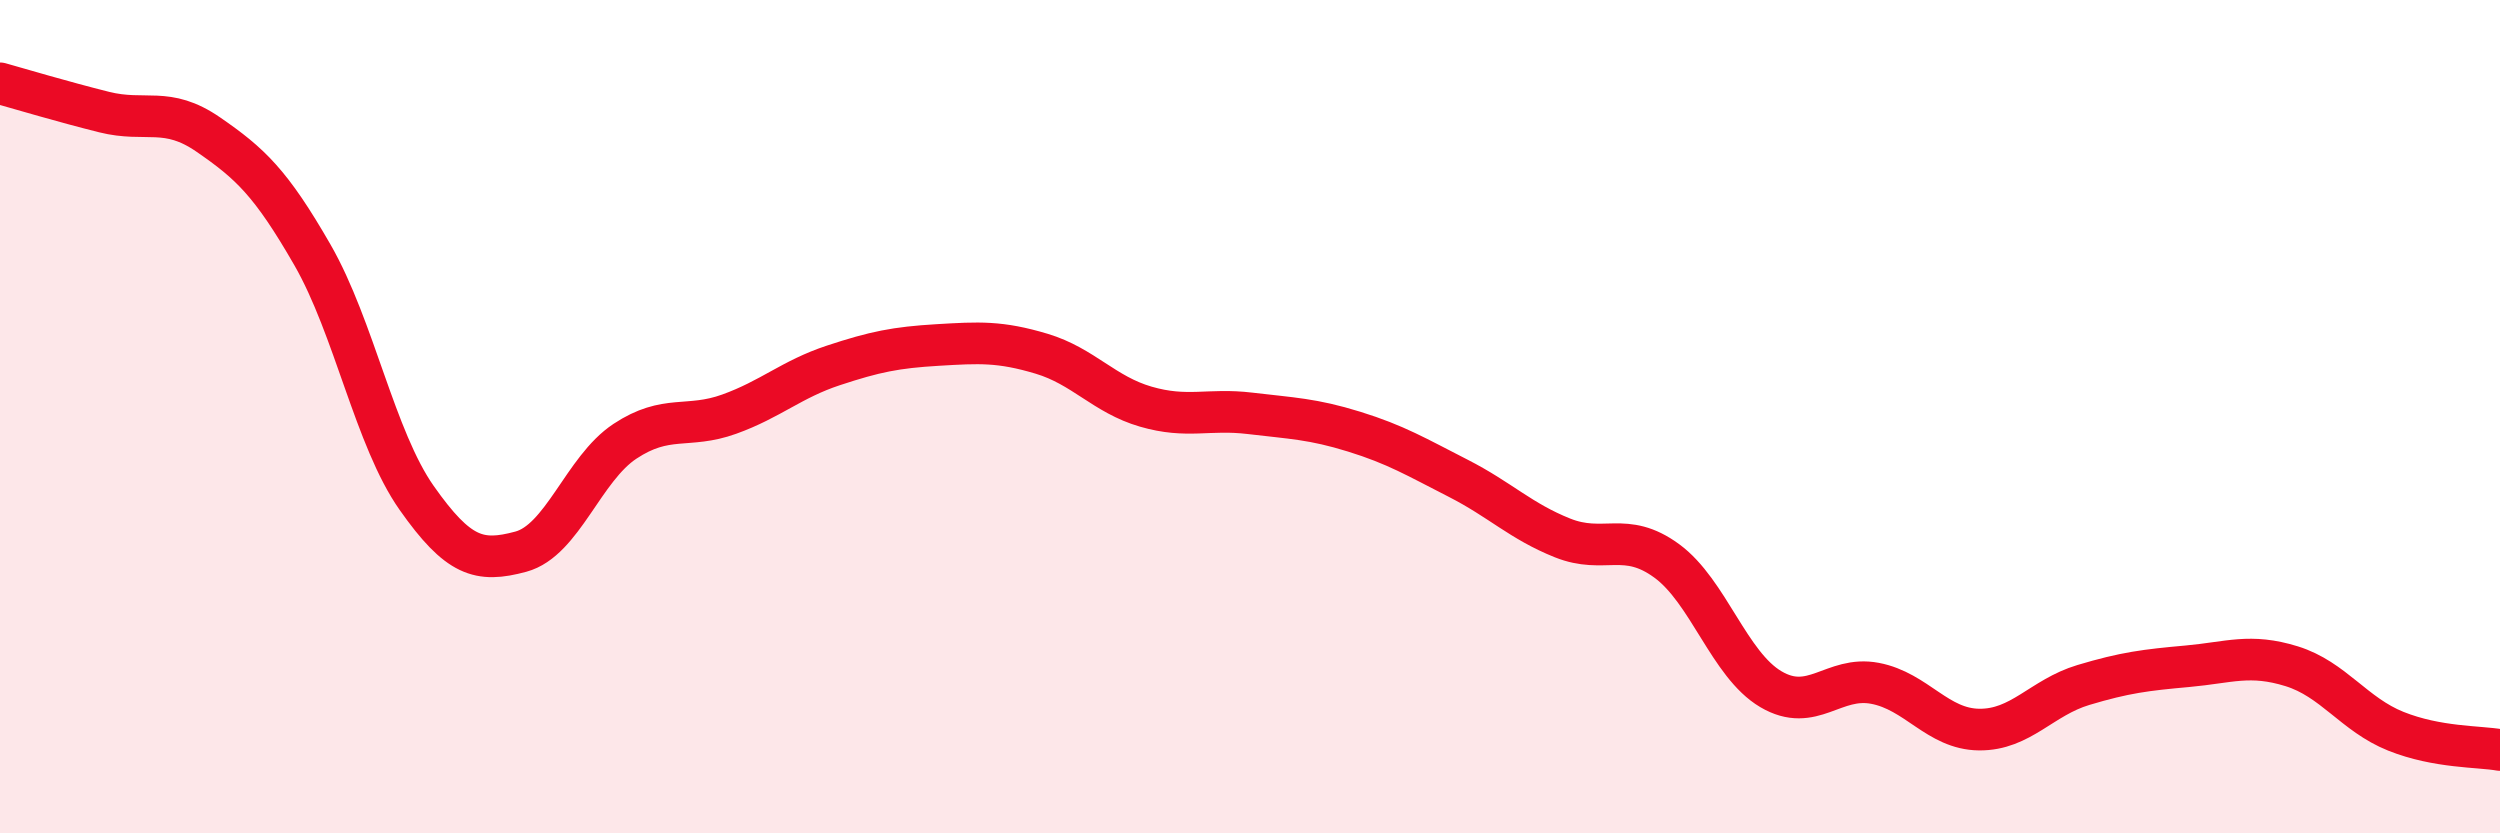
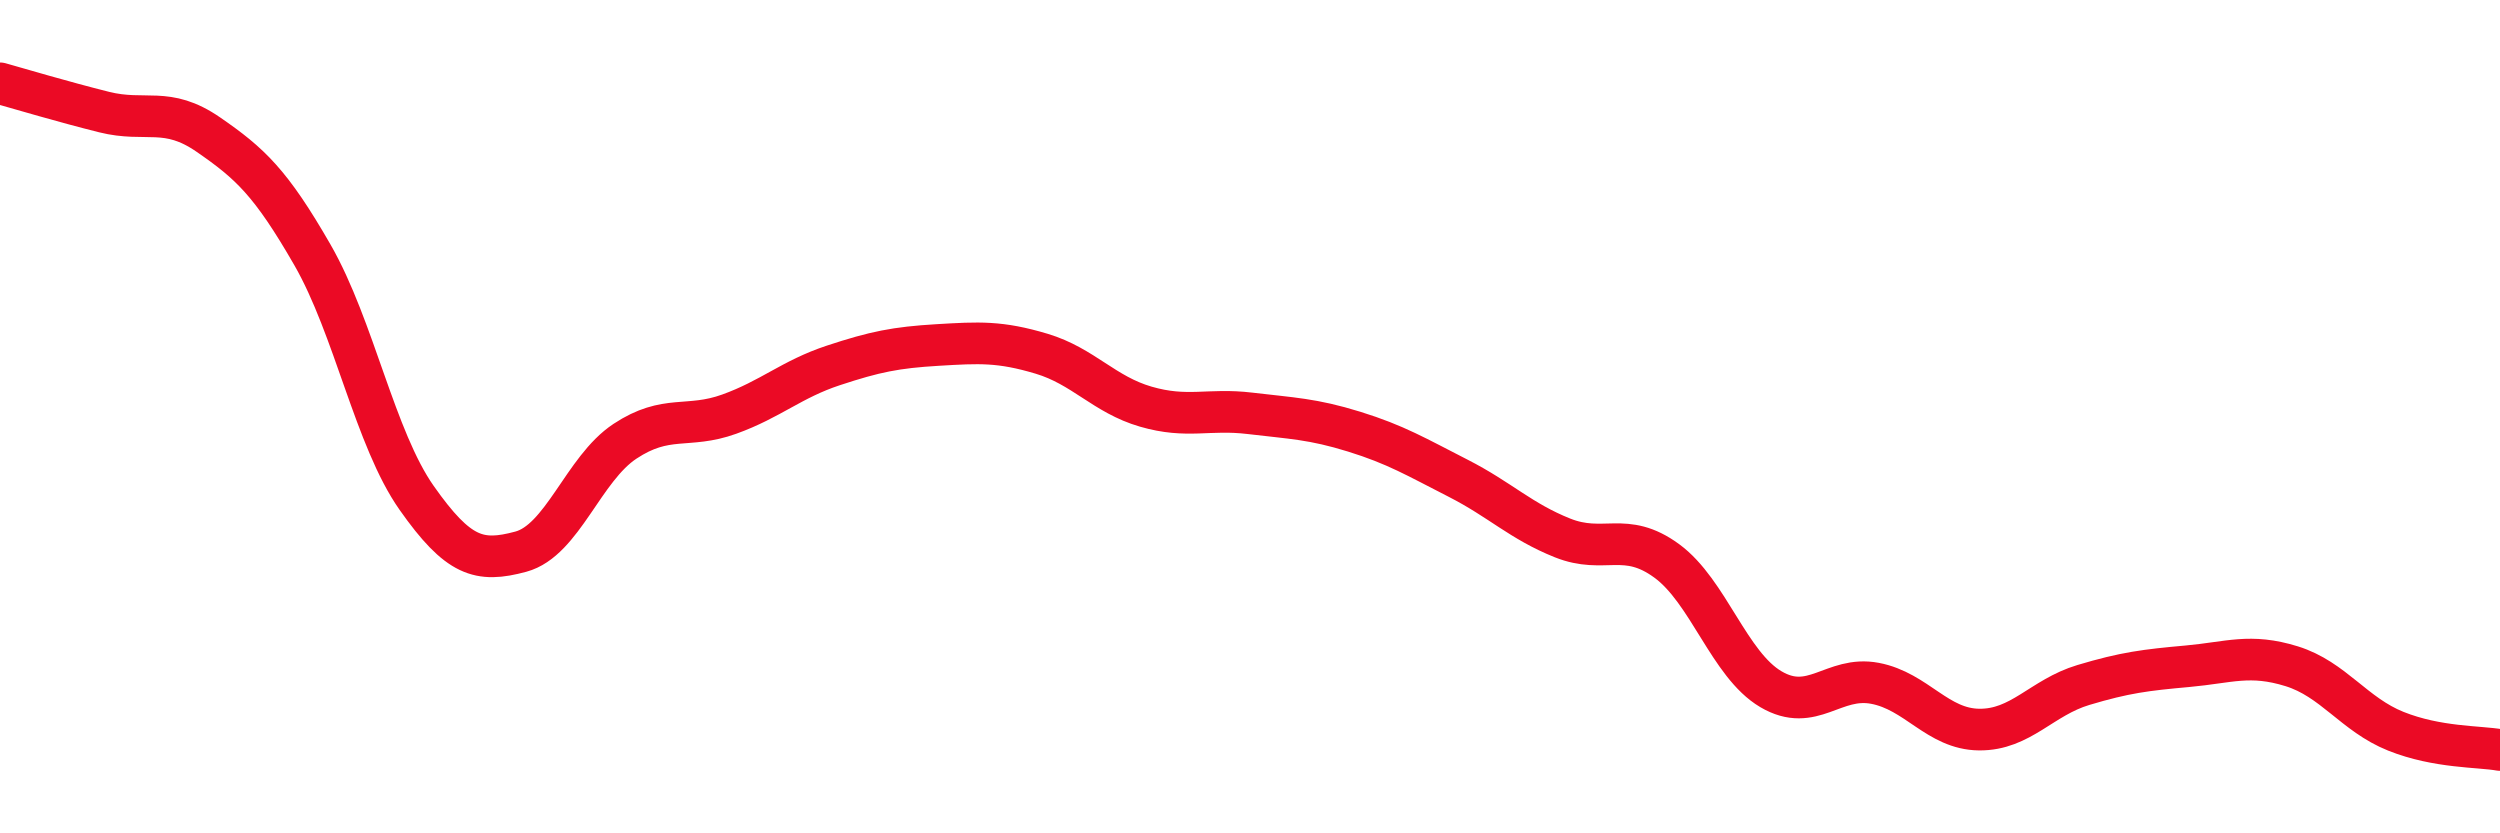
<svg xmlns="http://www.w3.org/2000/svg" width="60" height="20" viewBox="0 0 60 20">
-   <path d="M 0,2 C 0.5,2.14 1.5,2.44 2.5,2.69 C 3.5,2.94 4,2.54 5,3.23 C 6,3.92 6.5,4.38 7.5,6.12 C 8.5,7.86 9,10.53 10,11.95 C 11,13.37 11.5,13.51 12.5,13.24 C 13.5,12.97 14,11.25 15,10.59 C 16,9.93 16.5,10.3 17.5,9.94 C 18.5,9.58 19,9.1 20,8.77 C 21,8.44 21.5,8.34 22.5,8.28 C 23.5,8.22 24,8.19 25,8.49 C 26,8.79 26.5,9.47 27.5,9.76 C 28.5,10.05 29,9.8 30,9.92 C 31,10.04 31.5,10.05 32.5,10.36 C 33.5,10.67 34,10.97 35,11.48 C 36,11.99 36.5,12.51 37.5,12.91 C 38.5,13.31 39,12.73 40,13.46 C 41,14.19 41.5,15.95 42.5,16.54 C 43.5,17.13 44,16.21 45,16.4 C 46,16.59 46.5,17.5 47.5,17.51 C 48.5,17.52 49,16.74 50,16.44 C 51,16.14 51.5,16.08 52.5,15.99 C 53.5,15.9 54,15.68 55,15.99 C 56,16.3 56.5,17.15 57.5,17.55 C 58.5,17.95 59.5,17.91 60,18L60 20L0 20Z" fill="#EB0A25" opacity="0.1" stroke-linecap="round" stroke-linejoin="round" />
  <path d="M 0,2 C 0.5,2.14 1.5,2.44 2.5,2.69 C 3.5,2.94 4,2.54 5,3.23 C 6,3.92 6.5,4.38 7.5,6.12 C 8.5,7.86 9,10.53 10,11.95 C 11,13.37 11.5,13.51 12.5,13.24 C 13.5,12.97 14,11.25 15,10.59 C 16,9.93 16.5,10.3 17.5,9.94 C 18.5,9.58 19,9.1 20,8.77 C 21,8.44 21.5,8.34 22.5,8.28 C 23.5,8.22 24,8.19 25,8.49 C 26,8.79 26.5,9.47 27.5,9.76 C 28.5,10.05 29,9.8 30,9.92 C 31,10.04 31.5,10.05 32.5,10.36 C 33.5,10.67 34,10.97 35,11.48 C 36,11.99 36.5,12.51 37.5,12.91 C 38.5,13.31 39,12.73 40,13.46 C 41,14.19 41.5,15.95 42.5,16.54 C 43.5,17.13 44,16.21 45,16.4 C 46,16.59 46.5,17.5 47.5,17.51 C 48.5,17.52 49,16.74 50,16.44 C 51,16.14 51.5,16.08 52.5,15.99 C 53.5,15.9 54,15.68 55,15.99 C 56,16.3 56.5,17.15 57.5,17.55 C 58.5,17.95 59.5,17.91 60,18" stroke="#EB0A25" stroke-width="1" fill="none" stroke-linecap="round" stroke-linejoin="round" />
</svg>